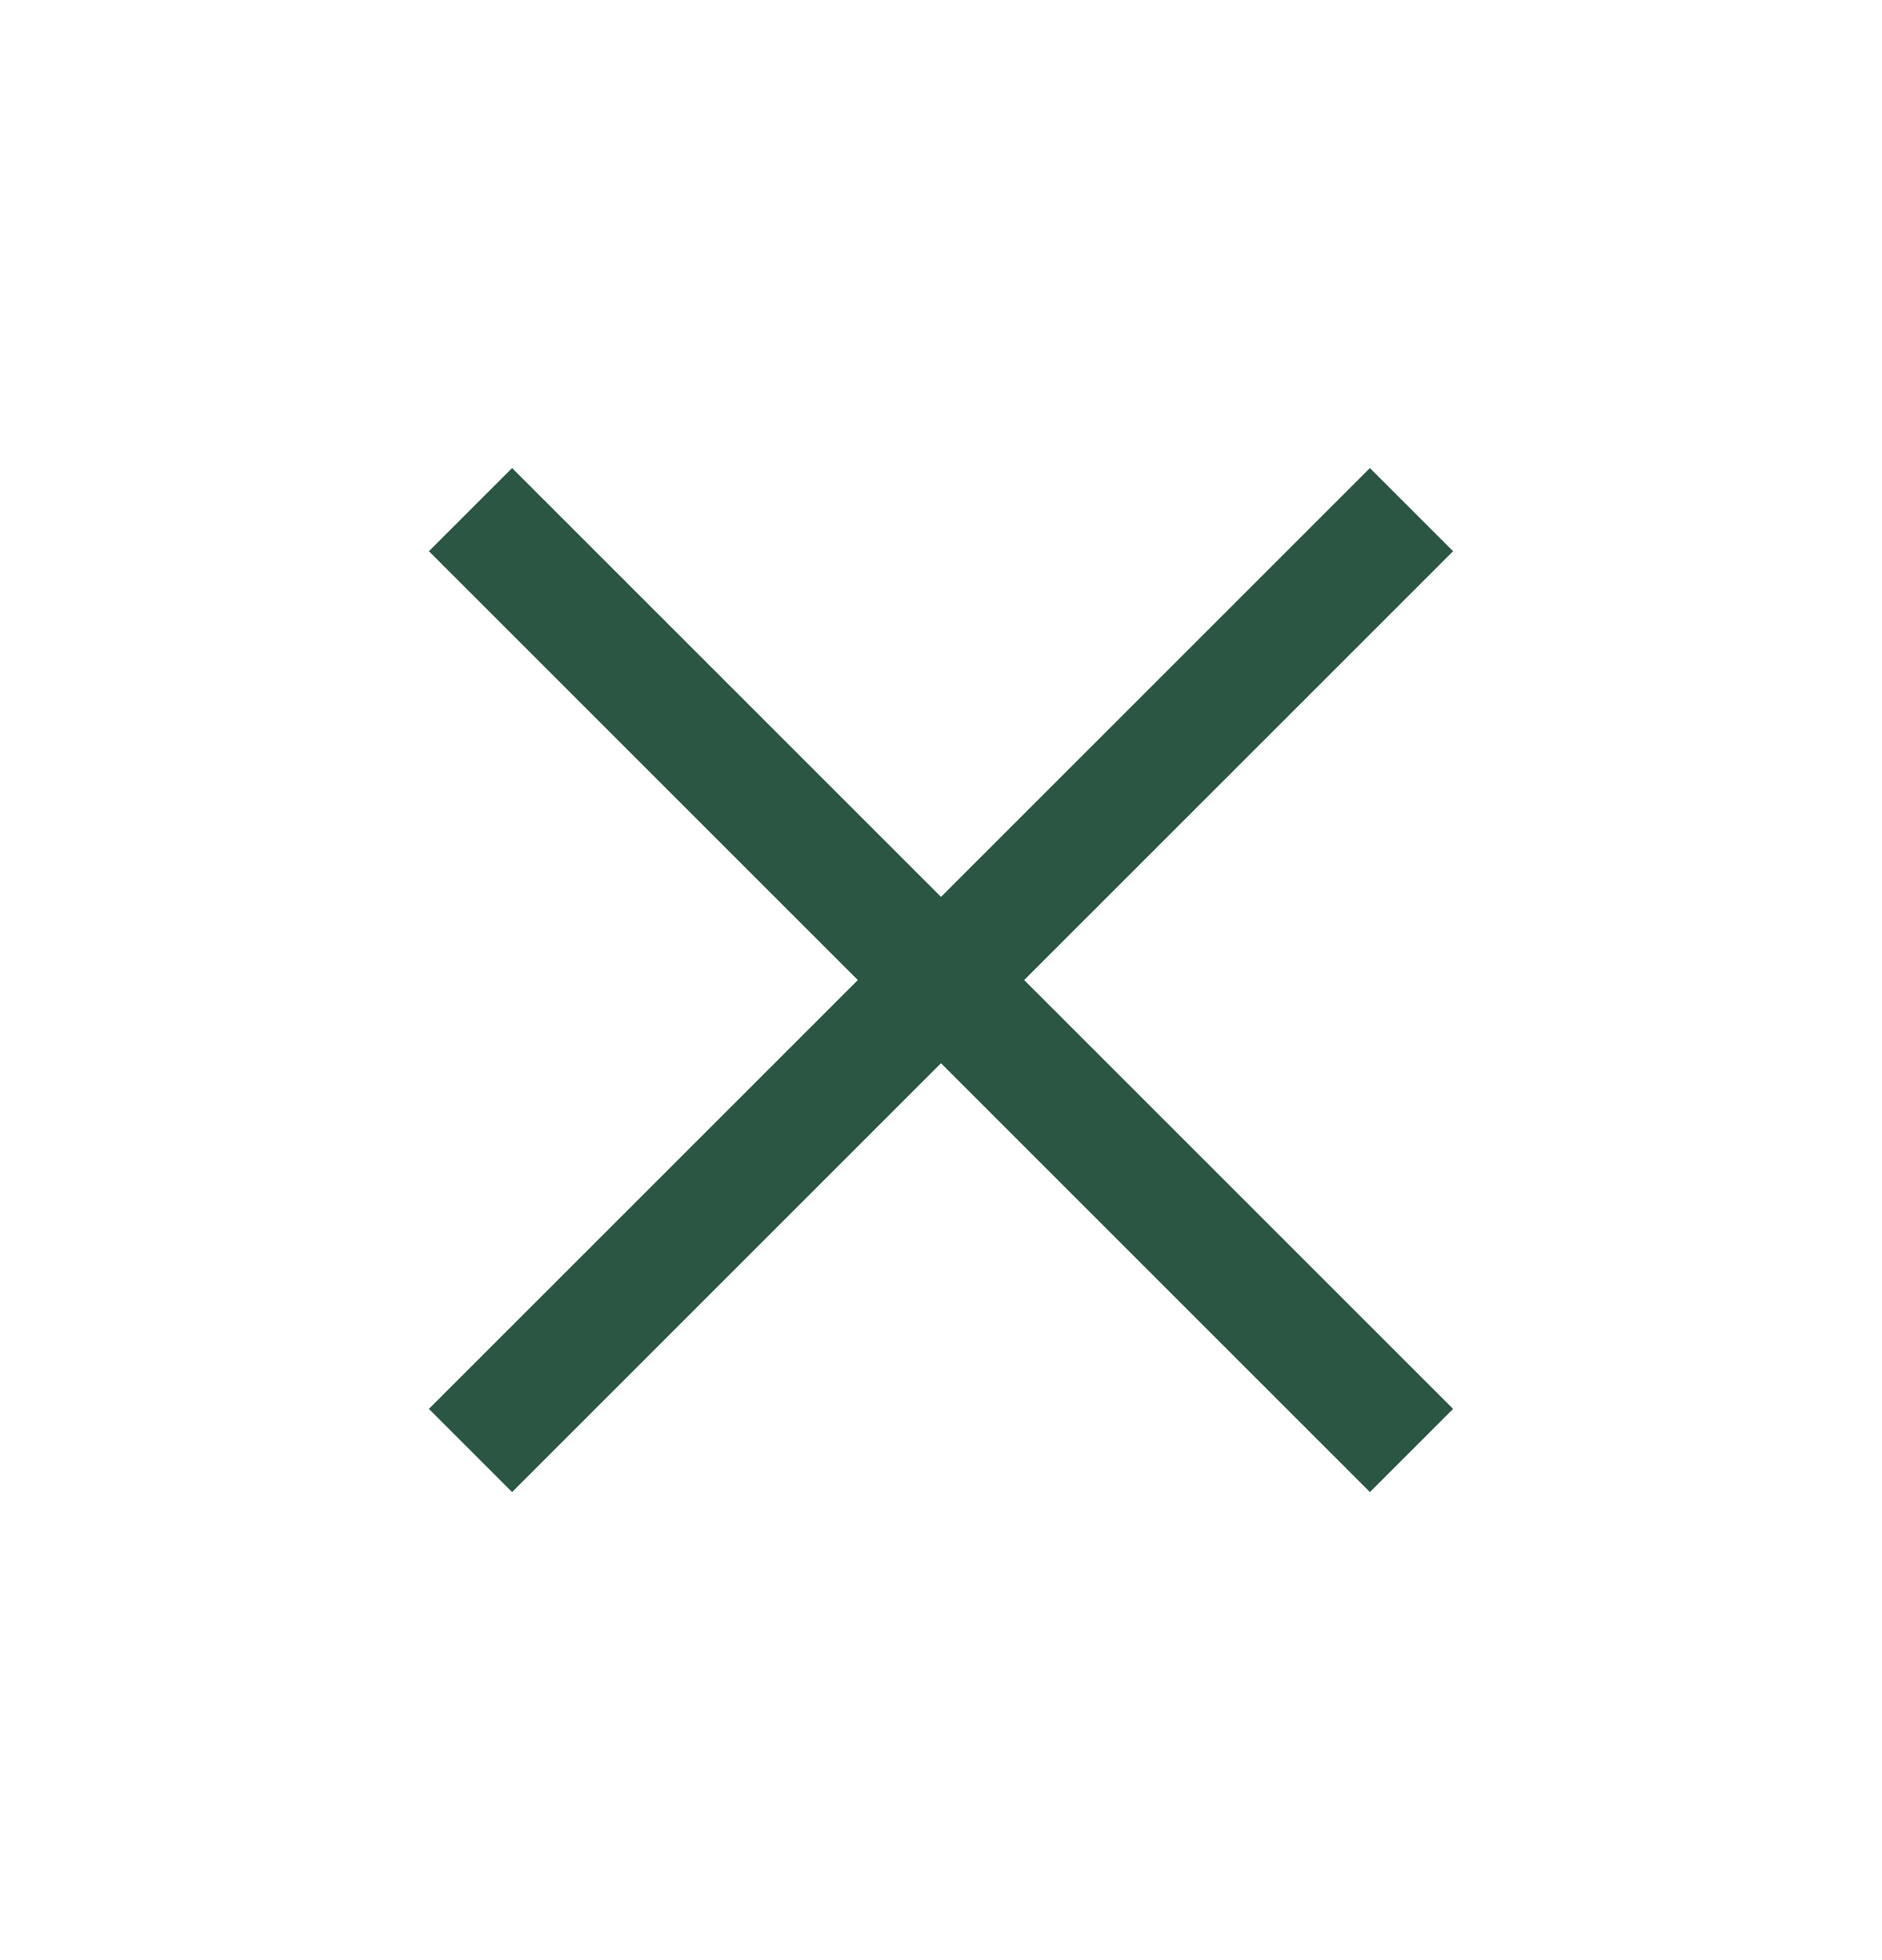
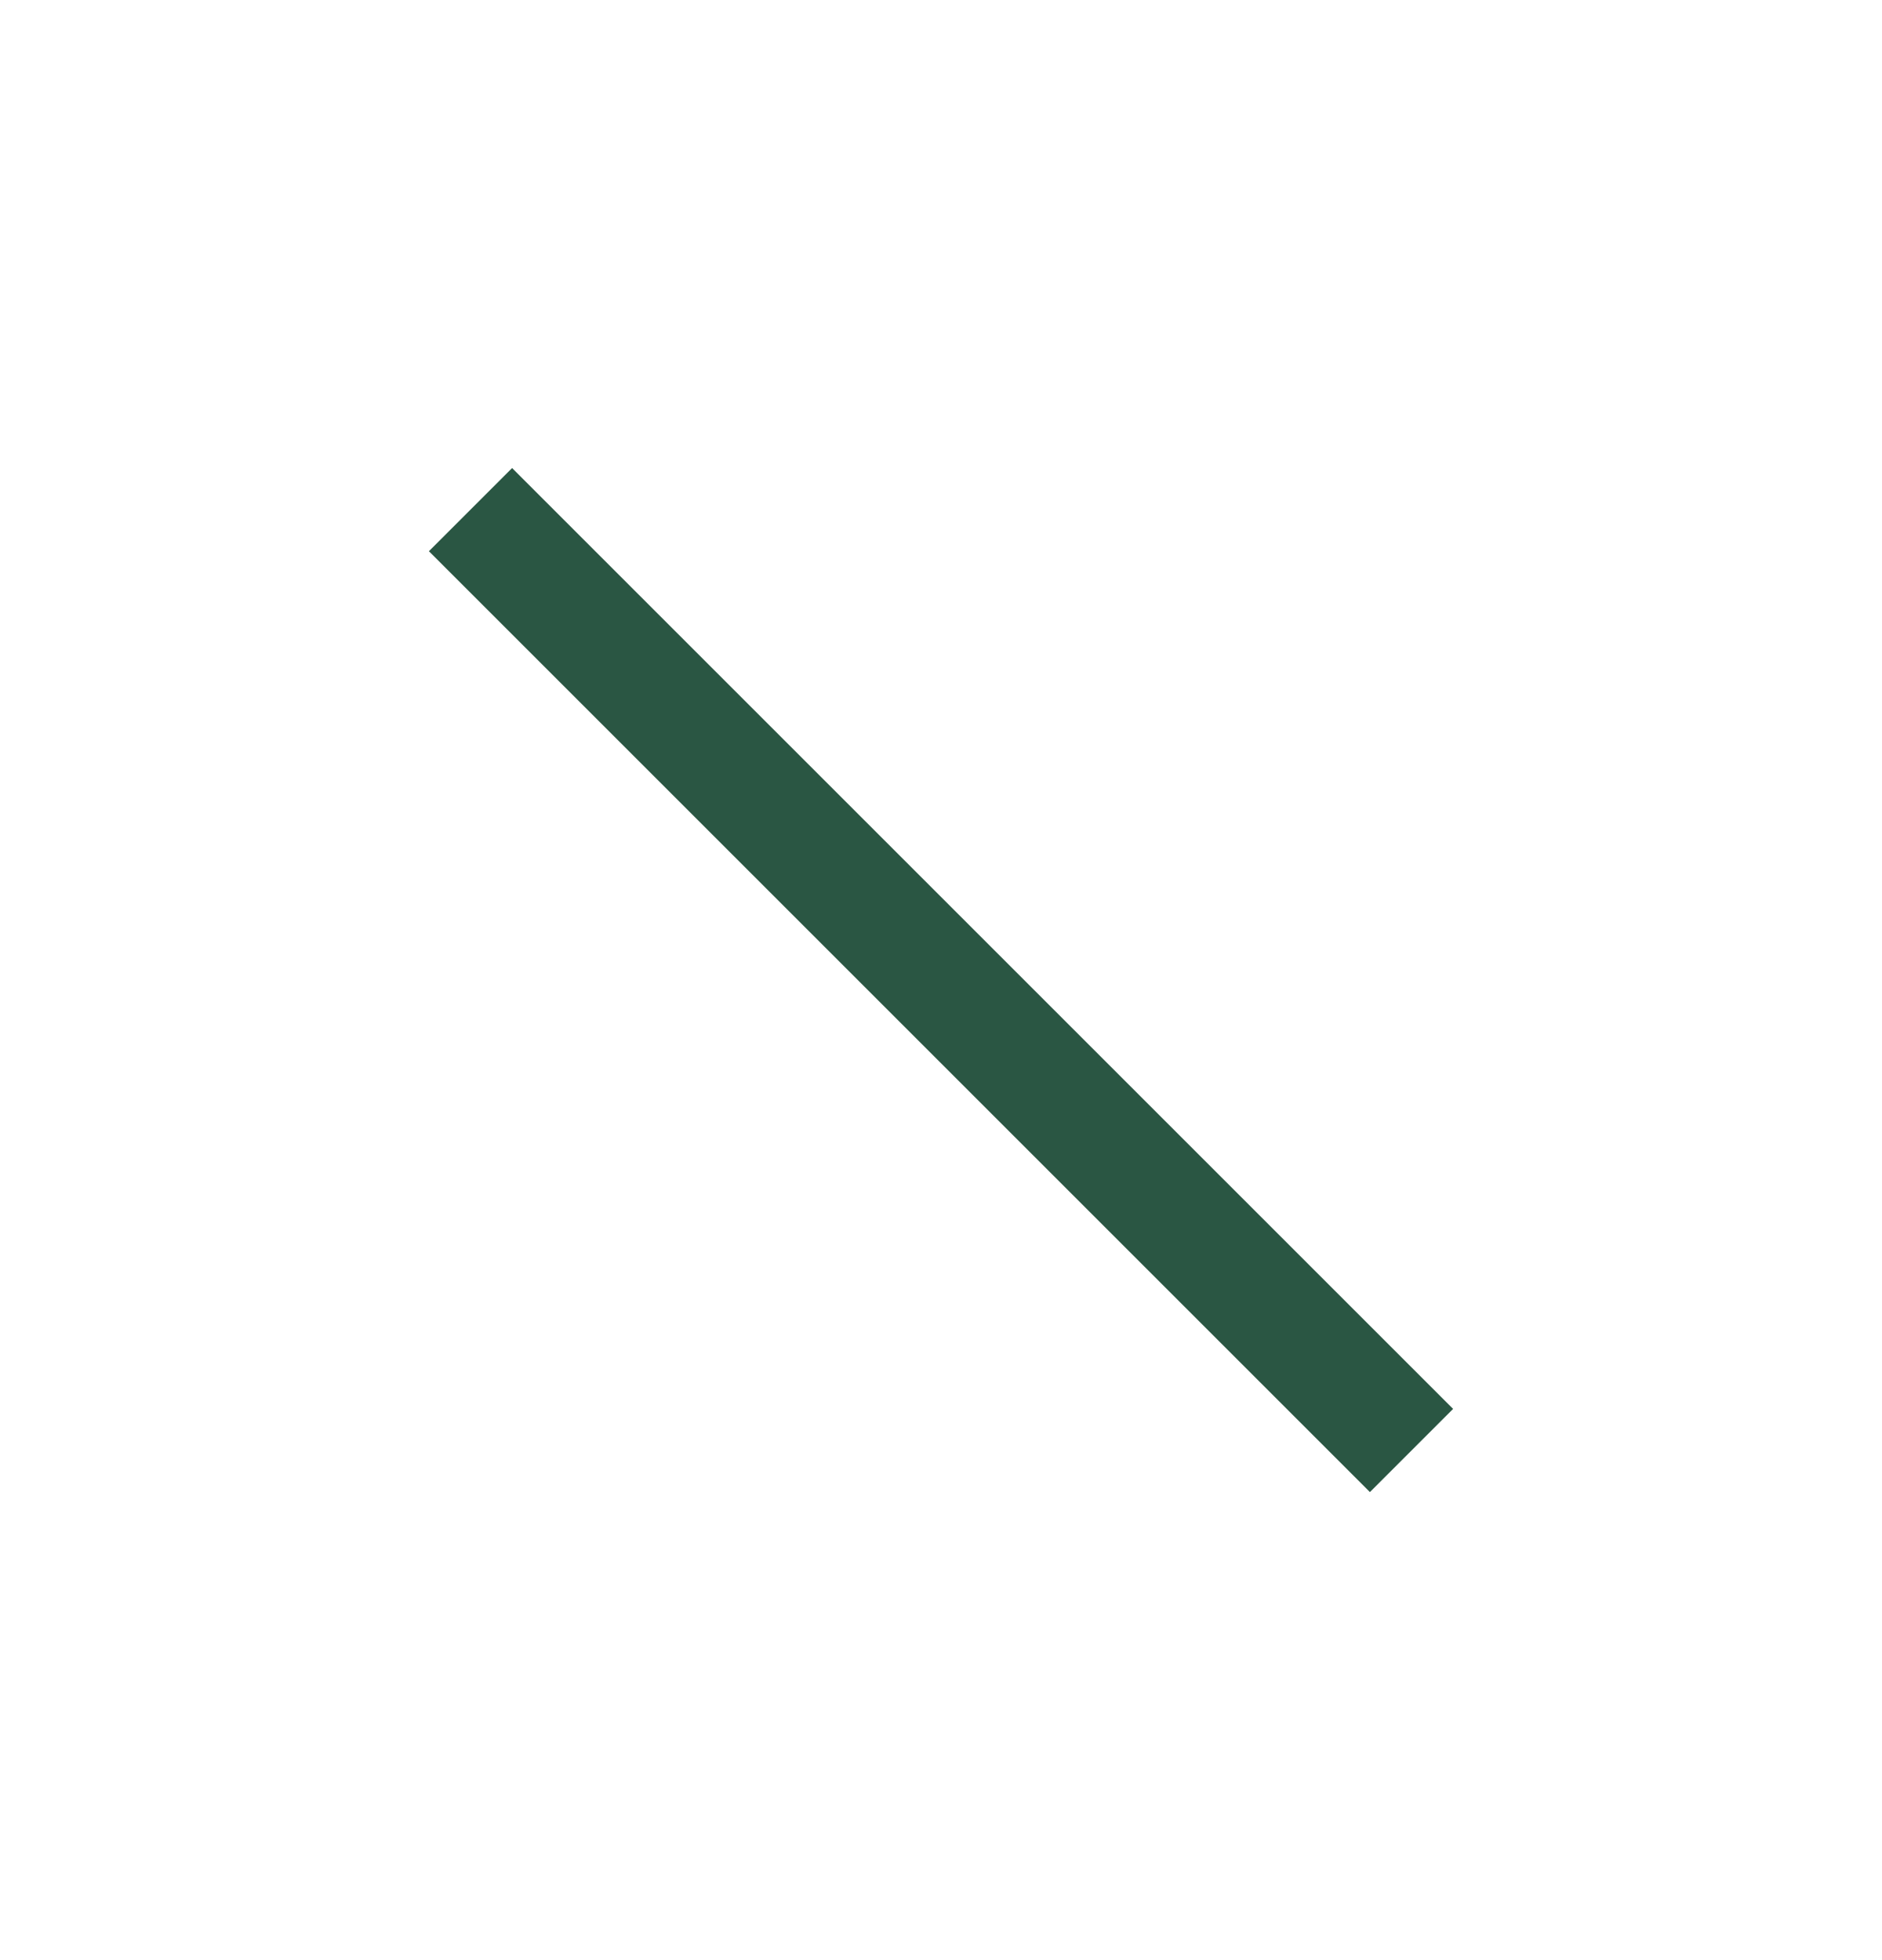
<svg xmlns="http://www.w3.org/2000/svg" viewBox="0 0 24 25" fill="none">
-   <path d="M18 6.5L6 18.5" stroke="#2A5643" stroke-width="1.5" />
  <path d="M6 6.5L18 18.5" stroke="#2A5643" stroke-width="1.5" />
</svg>